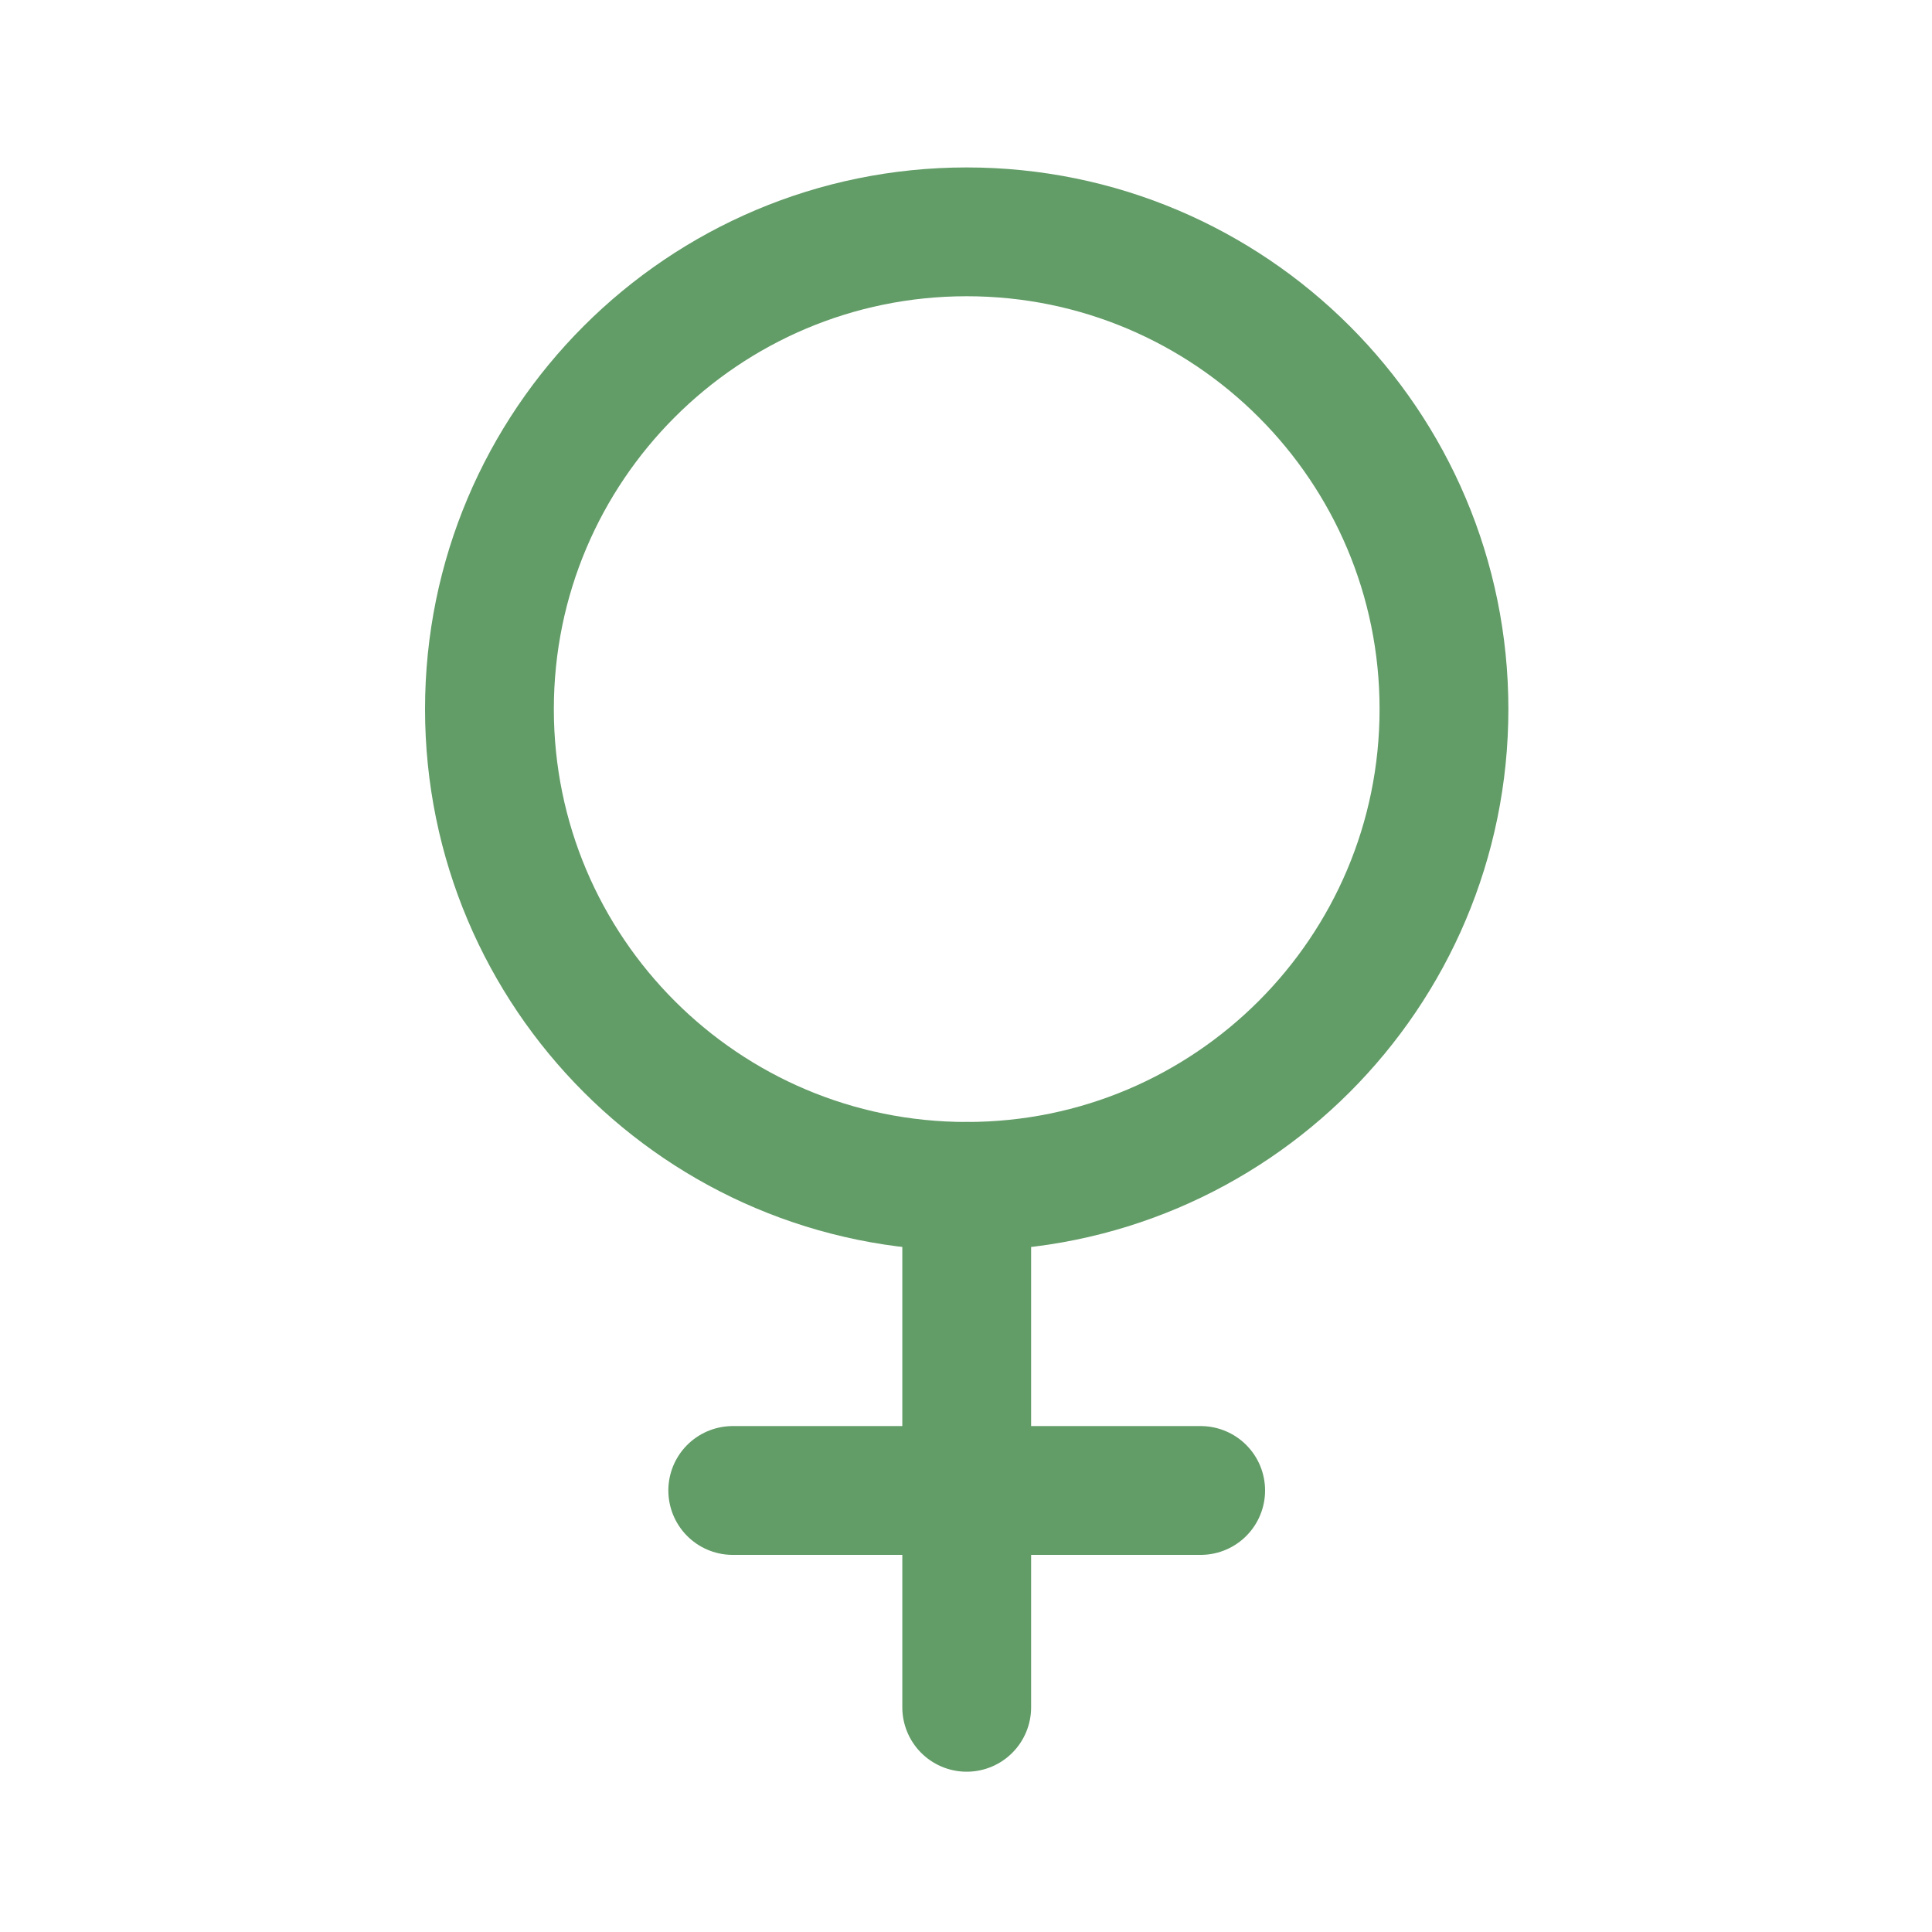
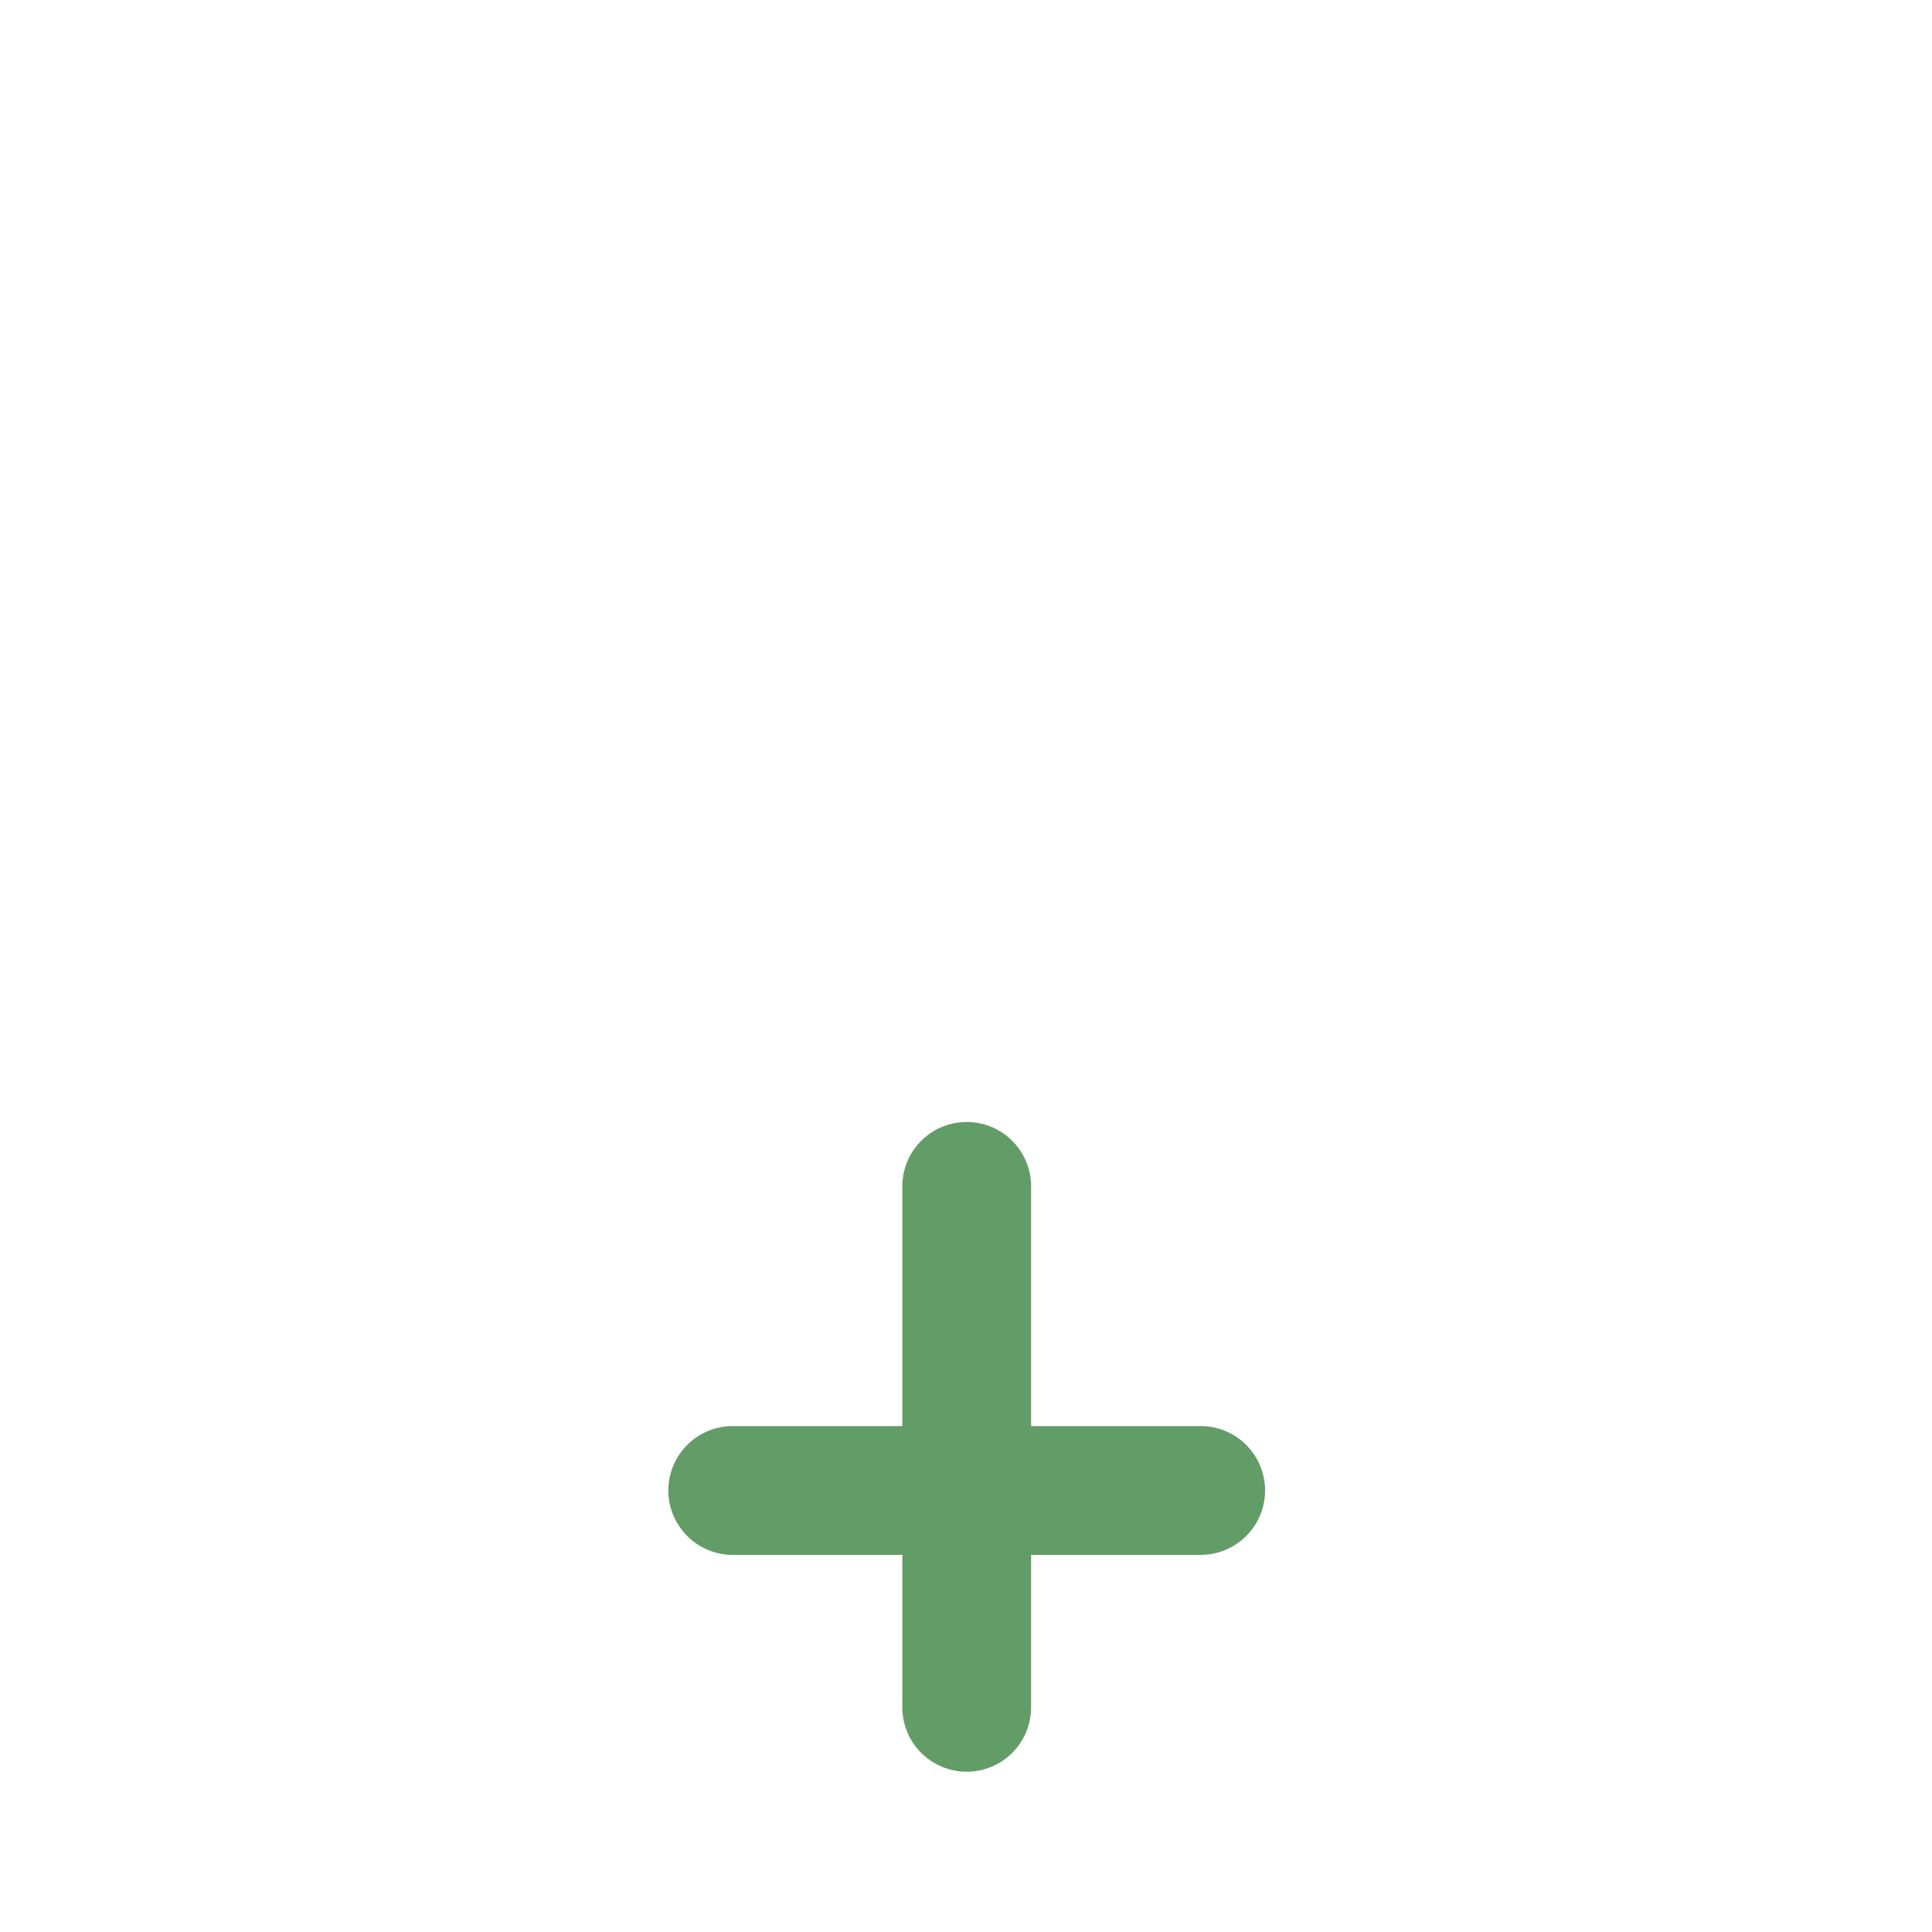
<svg xmlns="http://www.w3.org/2000/svg" width="30" height="30" viewBox="0 0 30 30" fill="none">
-   <path d="M15.011 18.422C19.104 18.422 22.422 15.104 22.422 11.011C22.422 6.918 19.104 3.6 15.011 3.6C10.918 3.6 7.6 6.918 7.6 11.011C7.6 15.104 10.918 18.422 15.011 18.422Z" stroke="#629C67" stroke-width="2" stroke-linecap="round" stroke-linejoin="round" />
  <path d="M15.011 18.422V26.511" stroke="#629C67" stroke-width="2" stroke-linecap="round" stroke-linejoin="round" />
  <path d="M11.378 23.144H18.644" stroke="#629C67" stroke-width="2" stroke-linecap="round" stroke-linejoin="round" />
</svg>